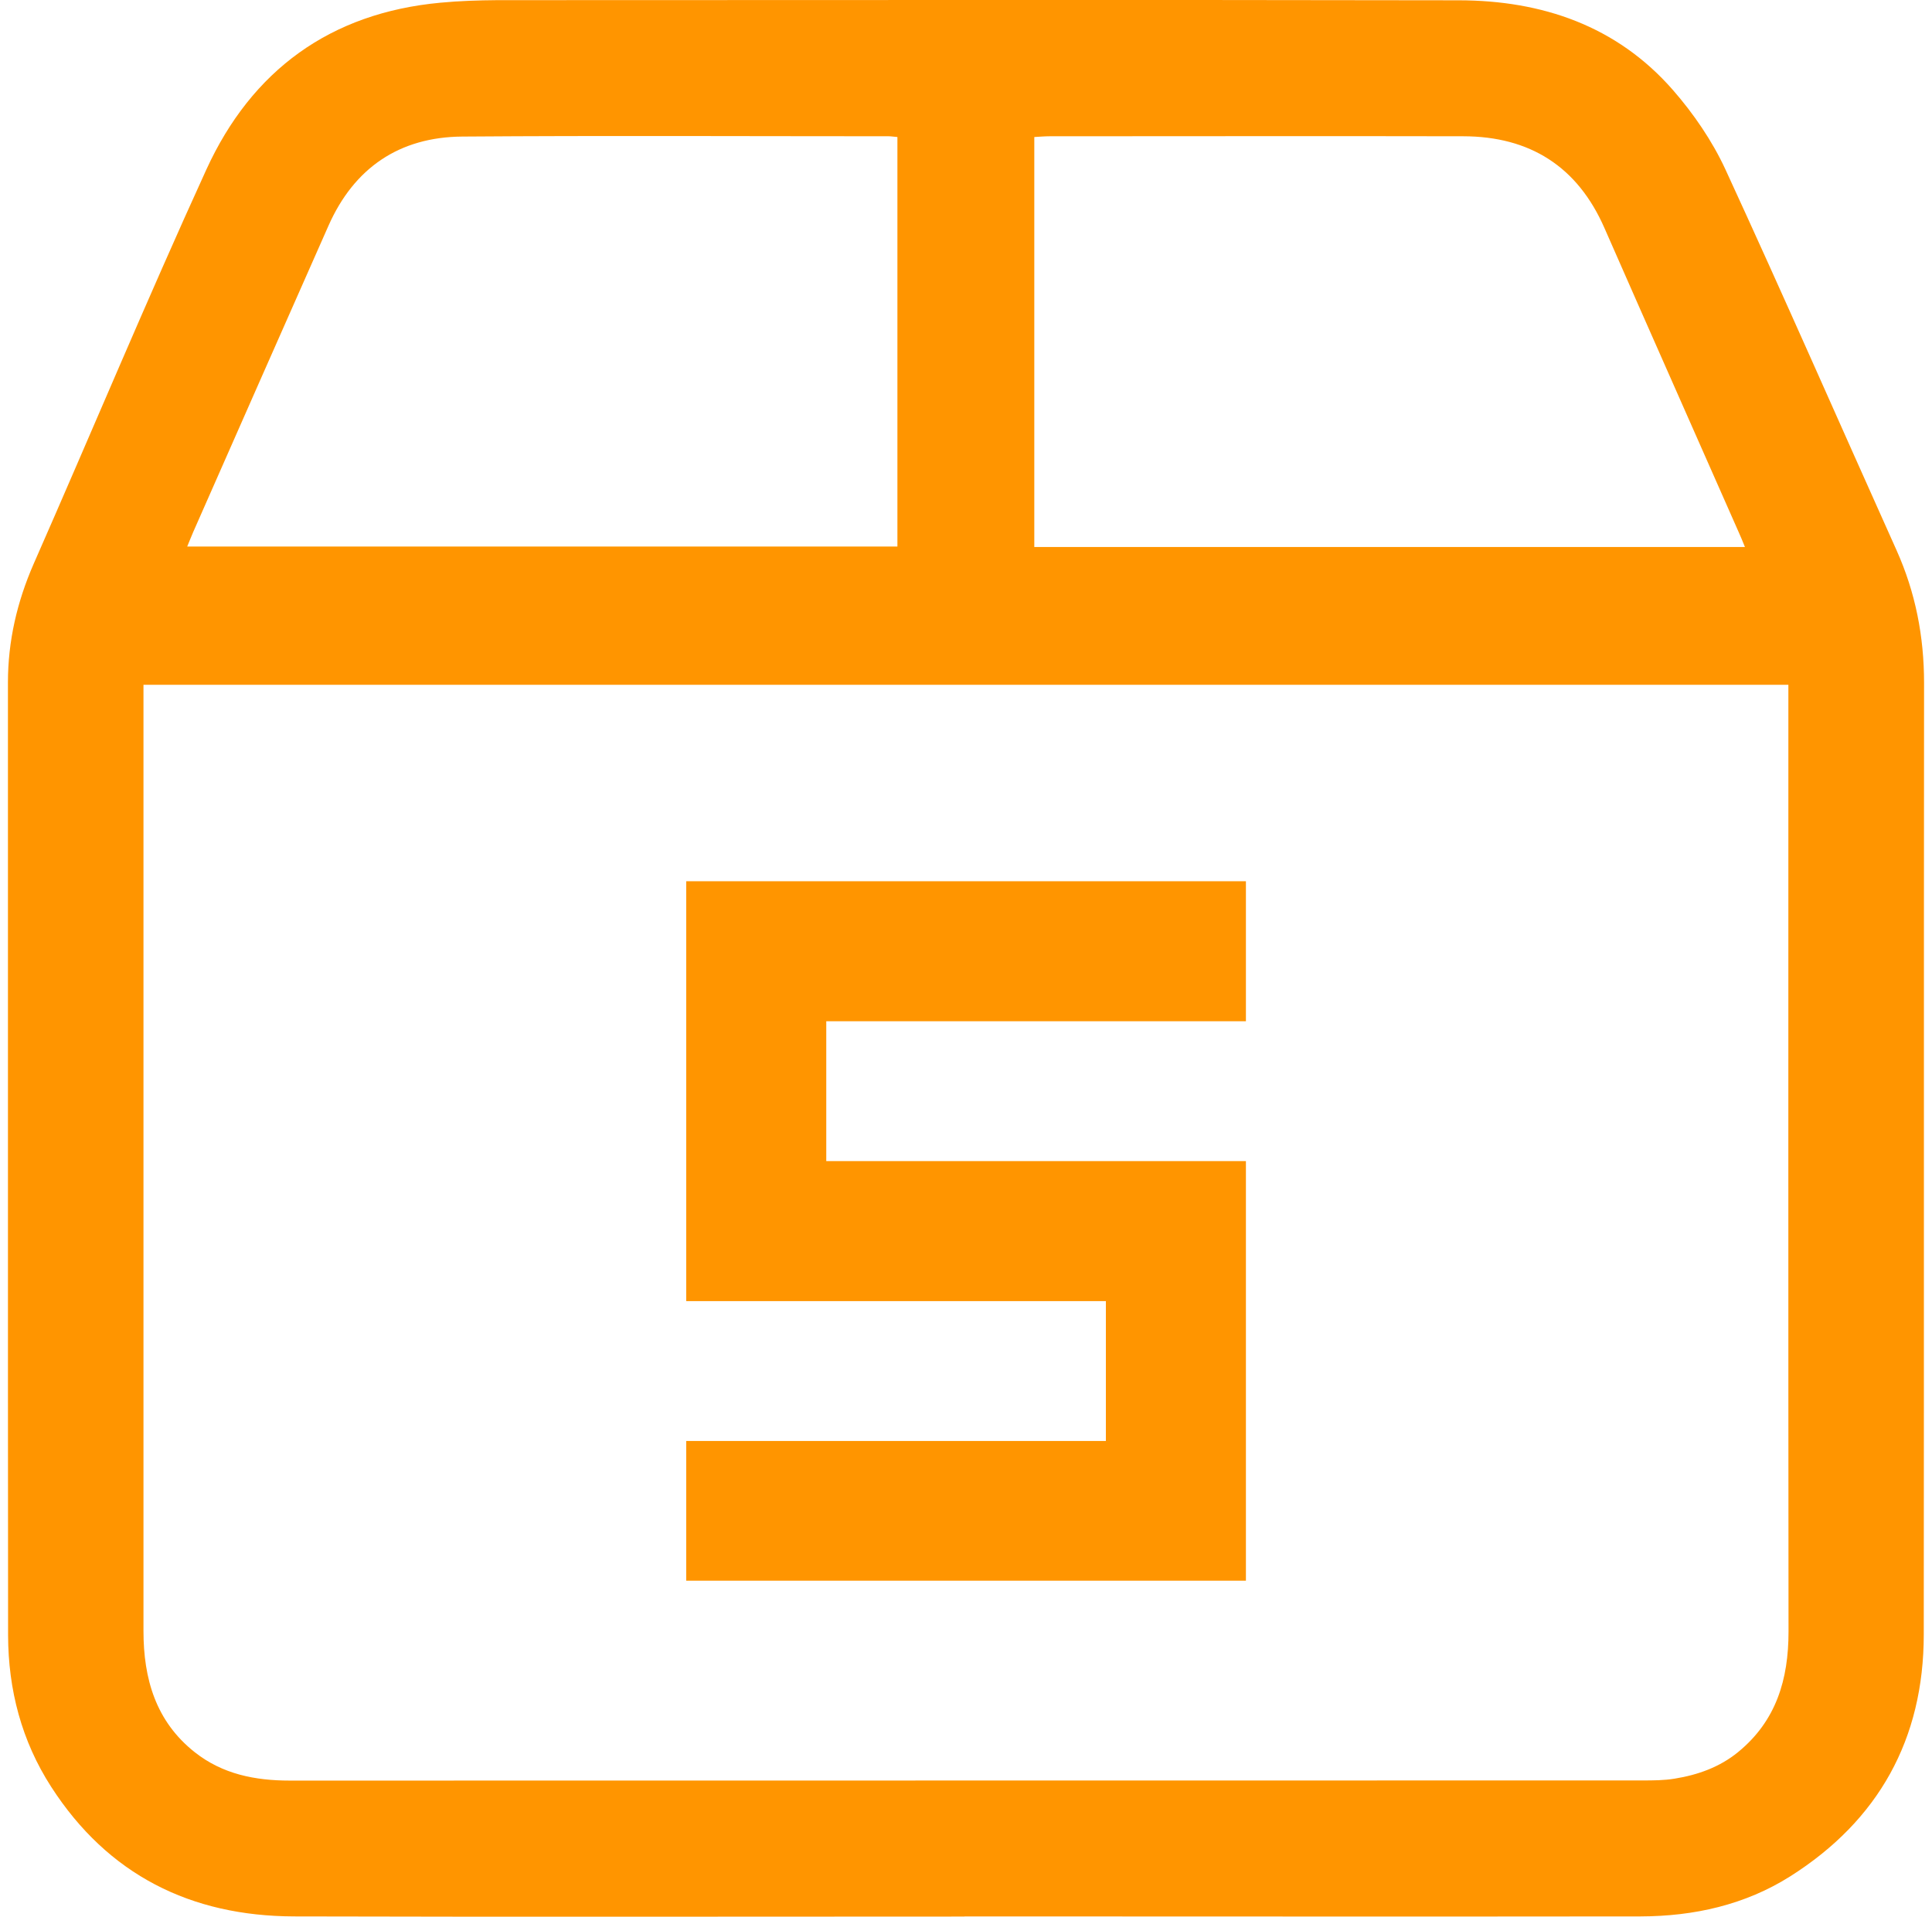
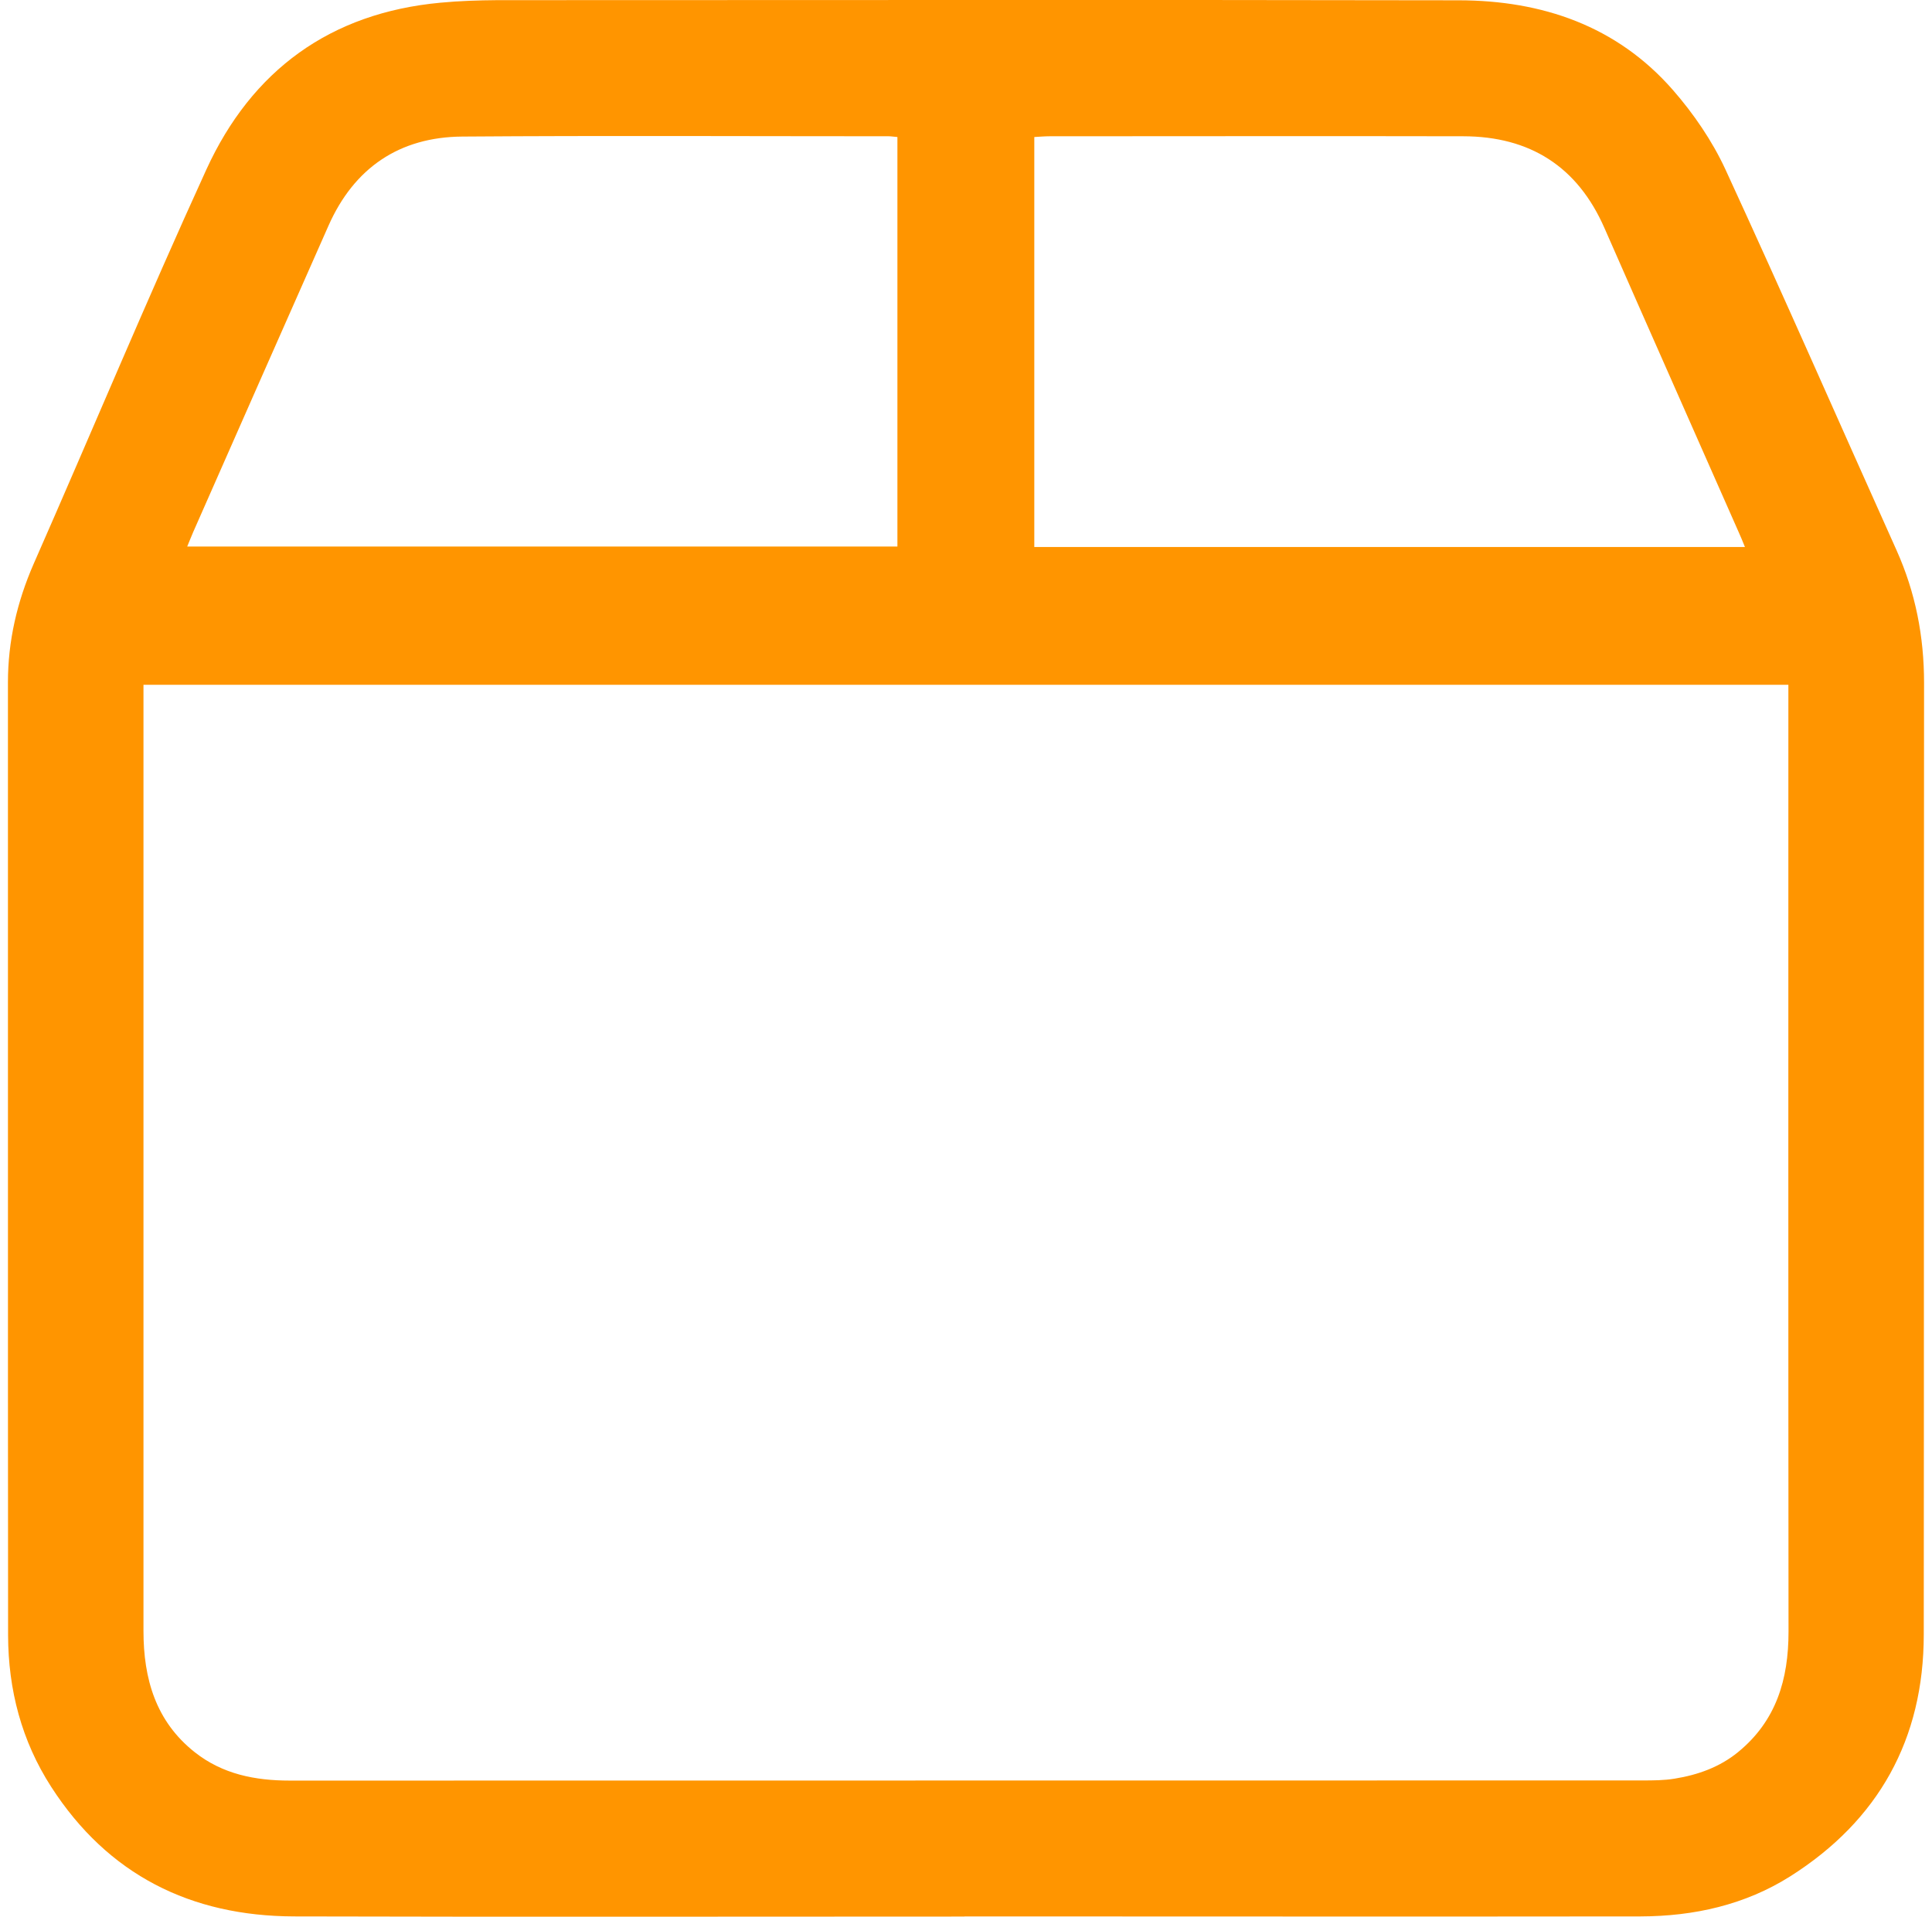
<svg xmlns="http://www.w3.org/2000/svg" id="Layer_1" viewBox="0 0 129 128">
  <defs>
    <style>.cls-1{fill:#ff9500;}</style>
  </defs>
  <path class="cls-1" d="M64.4,127.99c-14.92,0-29.85,.03-44.77-.01-6.89-.02-12.42-2.77-16.21-8.65-1.98-3.07-2.87-6.49-2.88-10.12-.02-21.21,0-42.42-.01-63.63,0-2.77,.61-5.39,1.72-7.93,3.86-8.77,7.55-17.62,11.53-26.33C16.81,4.7,22.05,.86,29.41,.18c1.26-.12,2.53-.16,3.8-.17,21.4,0,42.8-.03,64.2,.01,5.55,.01,10.54,1.7,14.29,5.99,1.38,1.58,2.62,3.39,3.5,5.29,3.89,8.44,7.62,16.96,11.43,25.44,1.27,2.83,1.84,5.77,1.84,8.87-.02,21.18,0,42.36-.02,63.54,0,6.99-3.02,12.42-8.91,16.15-3.02,1.91-6.43,2.67-9.99,2.68-15.05,.02-30.1,0-45.15,0ZM9.58,45.72v1.2c0,5.05,0,10.1,0,15.14,0,15.62,0,31.24,0,46.86,0,3.19,.82,6.04,3.43,8.1,1.85,1.46,4.02,1.89,6.34,1.89,30.1-.01,60.19,0,90.29-.01,.73,0,1.47,0,2.18-.12,1.55-.25,3.01-.77,4.24-1.78,2.54-2.08,3.36-4.85,3.36-8.03-.02-20.7-.01-41.4-.01-62.1v-1.14H9.58ZM59.92,9.15c-.27-.02-.42-.05-.58-.05-9.49,0-18.98-.05-28.47,.02-4.2,.03-7.23,2.09-8.94,5.96-3.02,6.81-6.02,13.63-9.03,20.45-.14,.31-.25,.62-.4,.97H59.92V9.15Zm9.15,27.38h47.44c-.16-.4-.29-.71-.43-1.02-2.98-6.76-5.98-13.51-8.95-20.28-1.8-4.11-4.98-6.12-9.42-6.13-9.21-.02-18.41,0-27.62,0-.33,0-.67,.03-1.03,.05v27.39Z" />
-   <path class="cls-1" d="M45.82,105.57v-9.34h28.02v-9.34h-28.02v-28.04h37.37v9.35h-28.02v9.34h28.02v28.02H45.82Z" />
</svg>